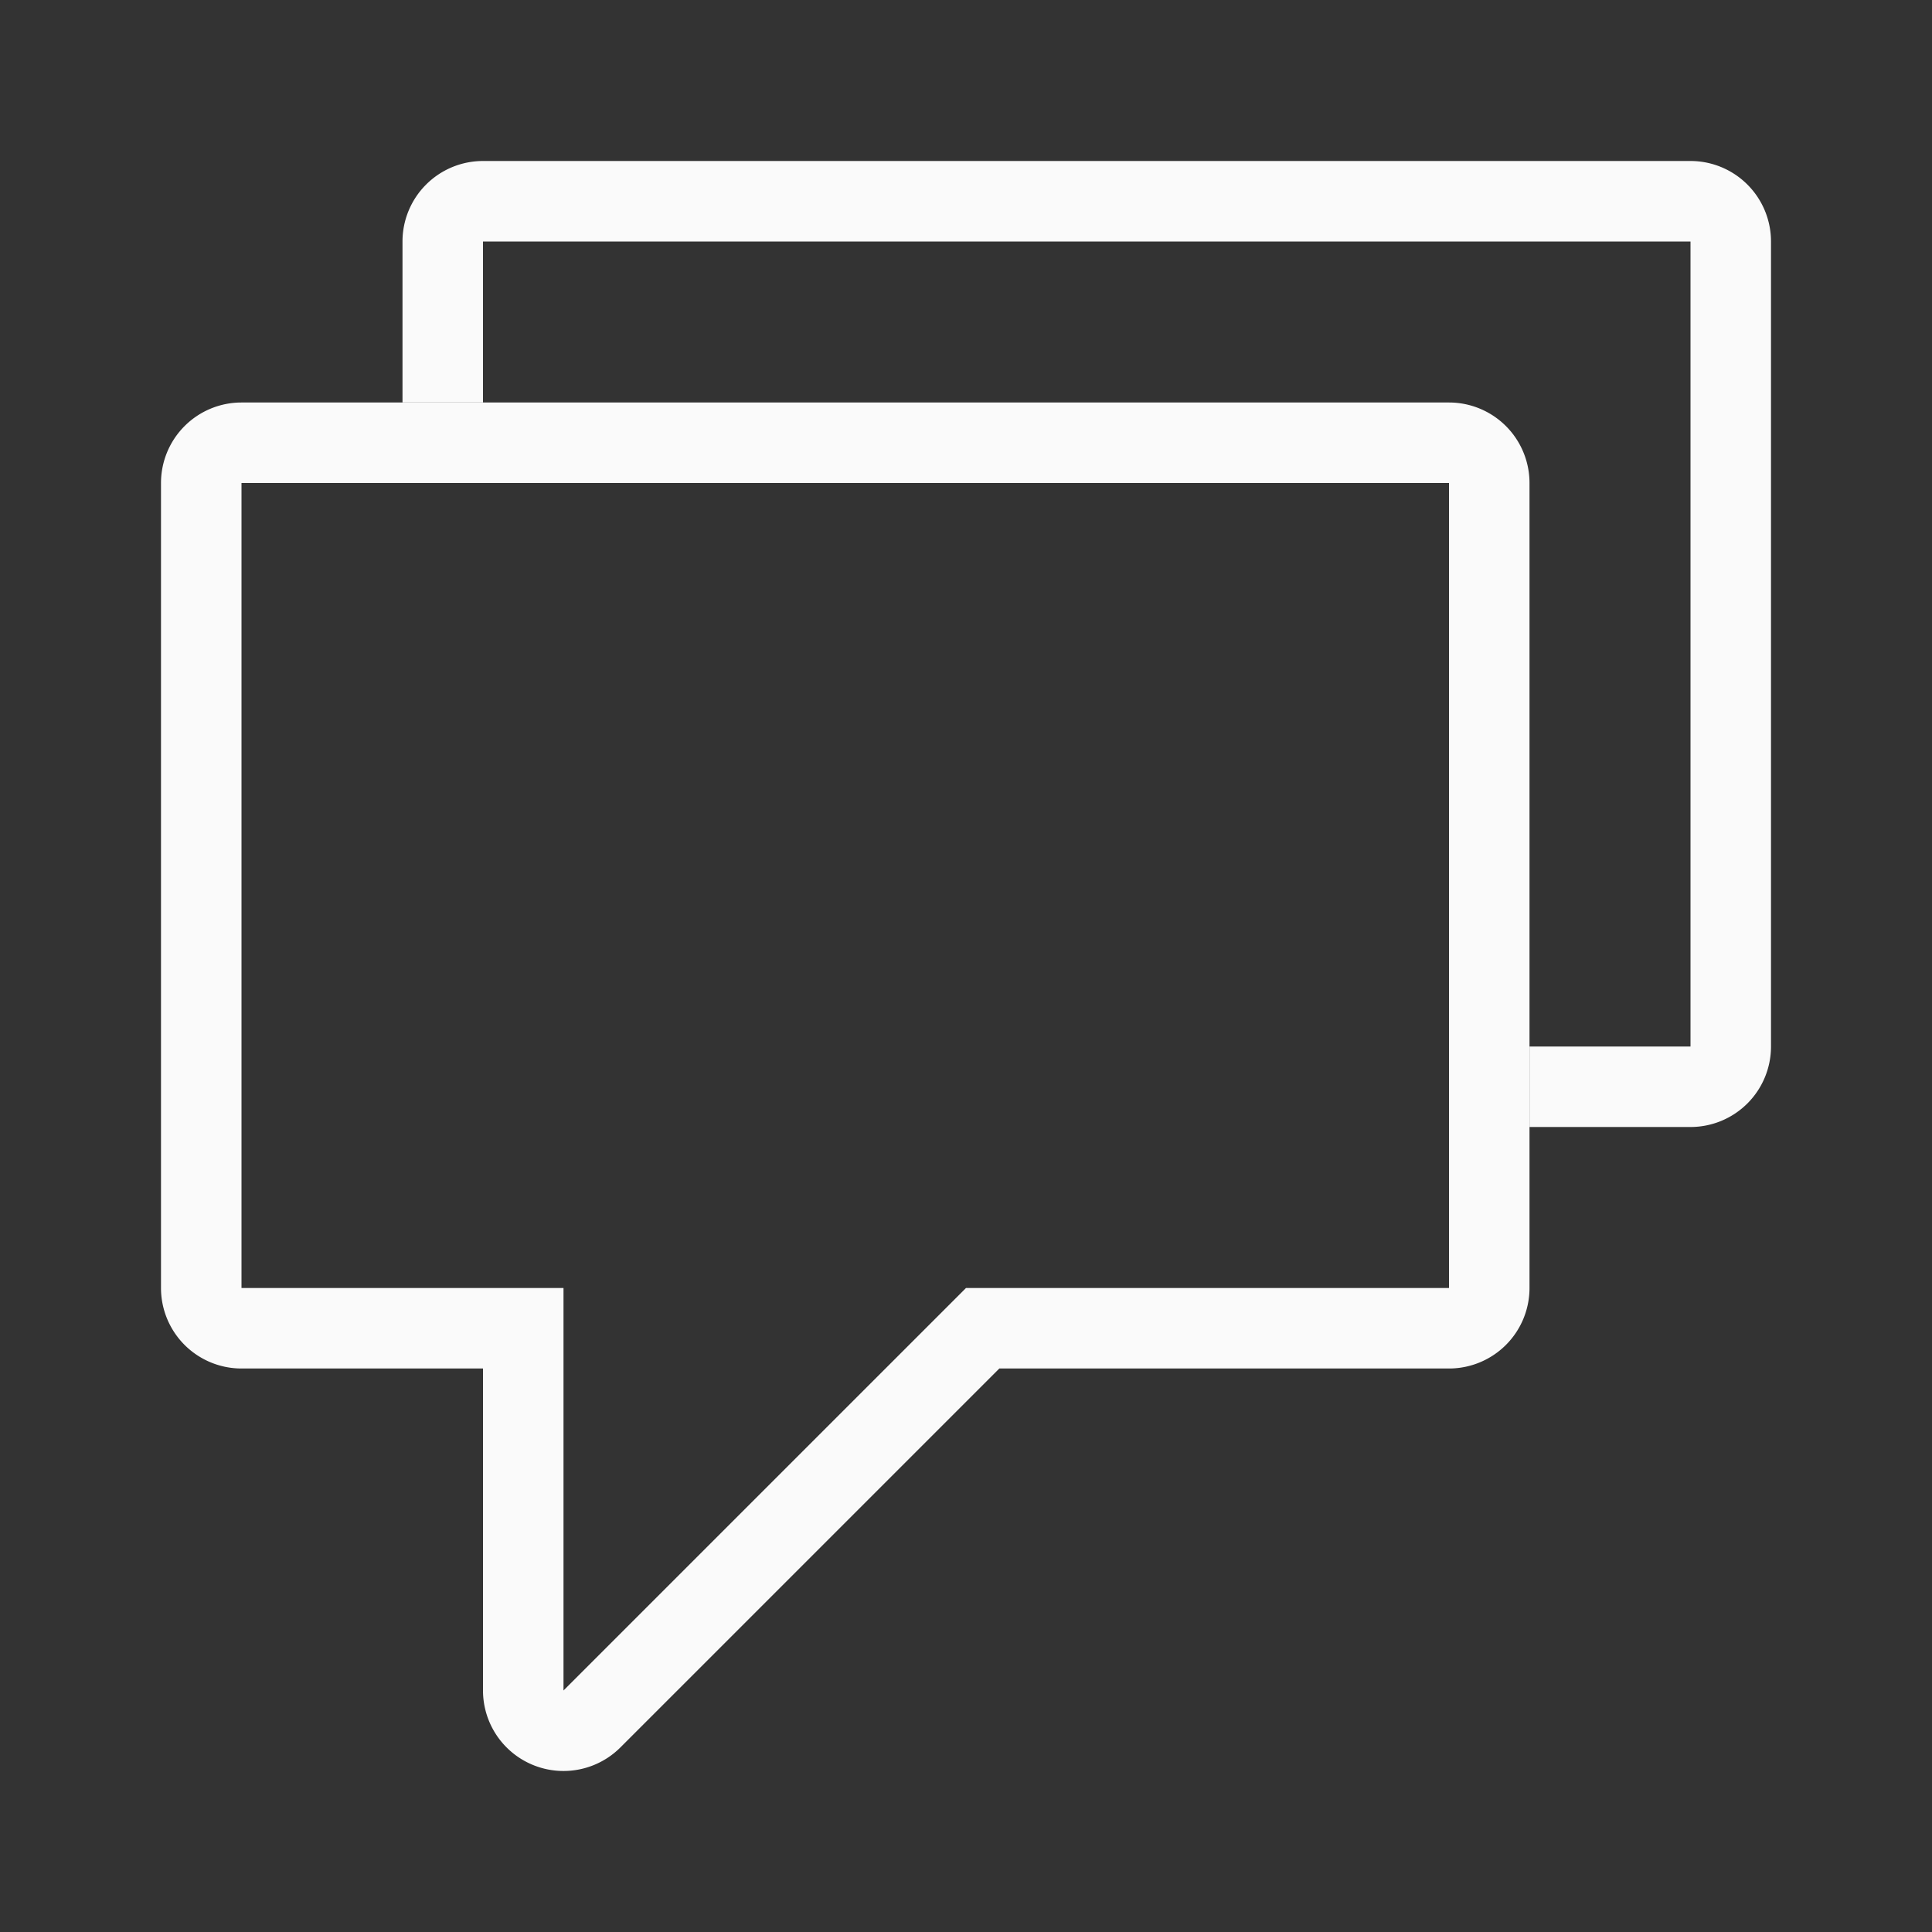
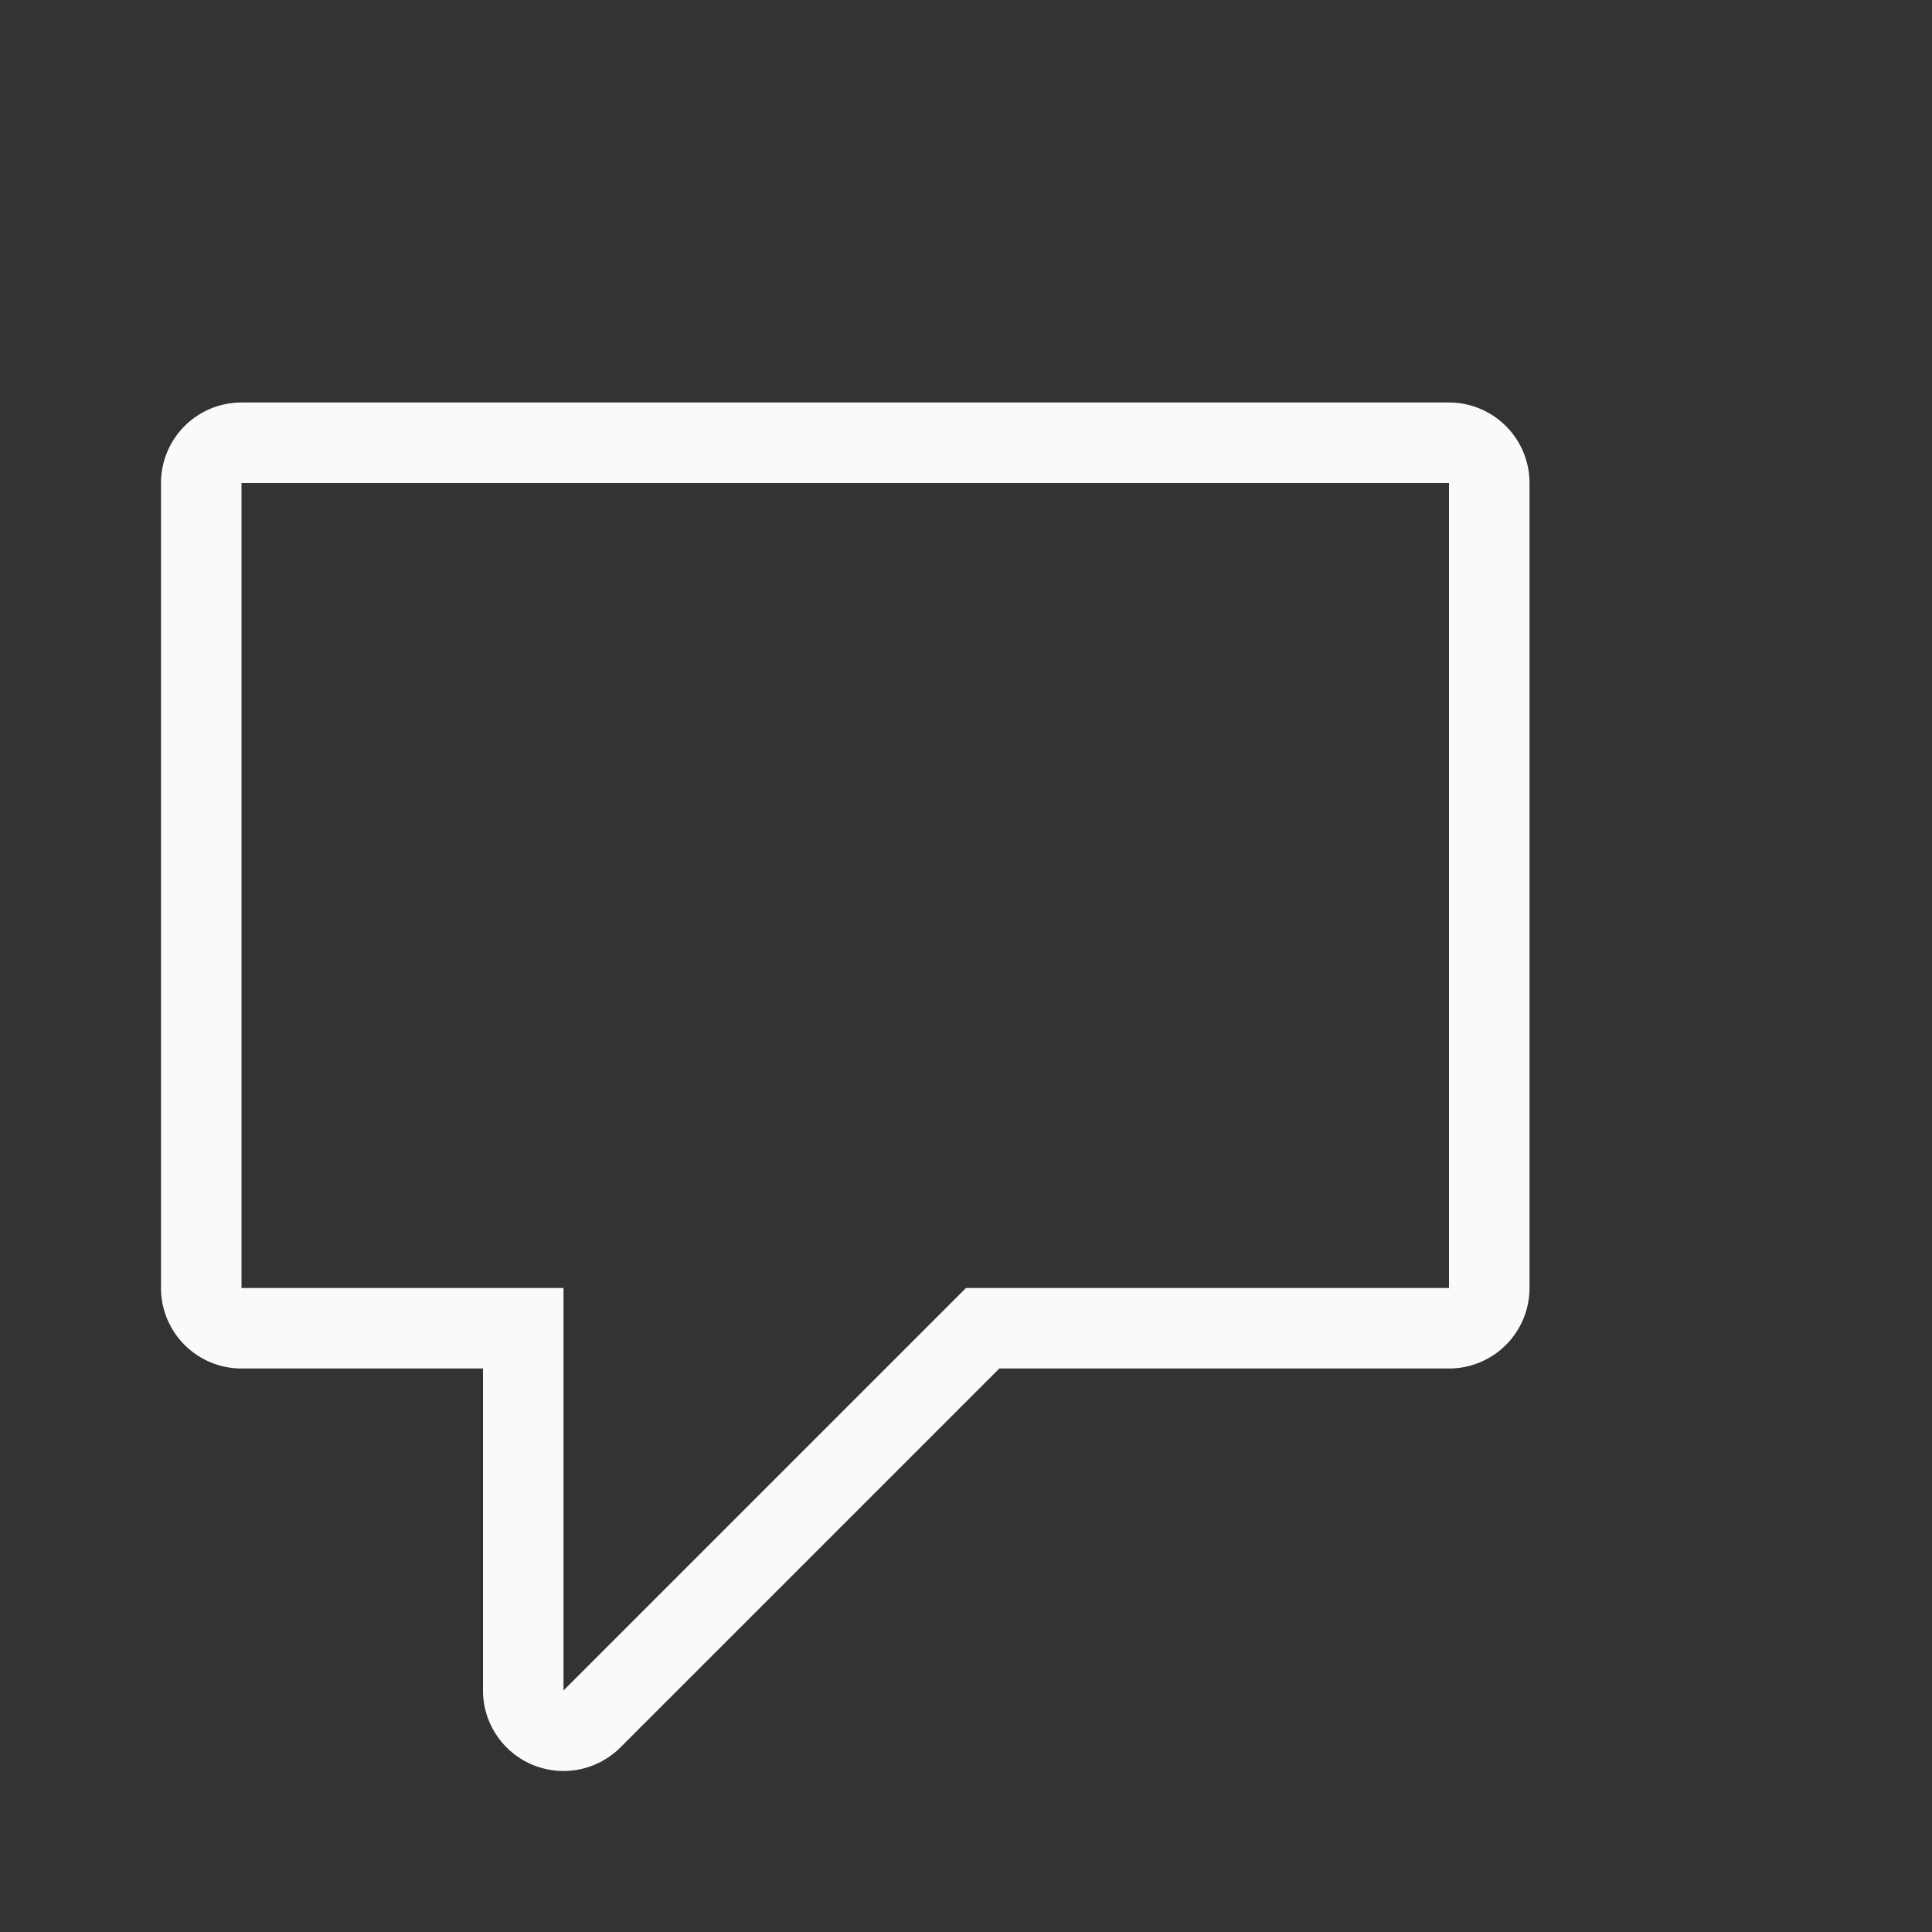
<svg xmlns="http://www.w3.org/2000/svg" viewBox="0 0 24 24">
  <rect x="0" y="0" width="24" height="24" fill="#333333" stroke="none" />
  <g fill="#fafafa">
-     <path d="m6 2a1 1 0 0 0 -1 1v2h1v-2h15v10h-2v1h2a1 1 0 0 0 1-1v-10a1 1 0 0 0 -1-1z" />
    <path d="m3 5a1 1 0 0 0 -1 1v10a1 1 0 0 0 1 1h3v4a1 1 0 0 0 1.707.707l4.707-4.707h5.586a1 1 0 0 0 1-1v-10a1 1 0 0 0 -1-1zm0 1h15v10h-6l-5 5v-5h-4z" />
  </g>
</svg>